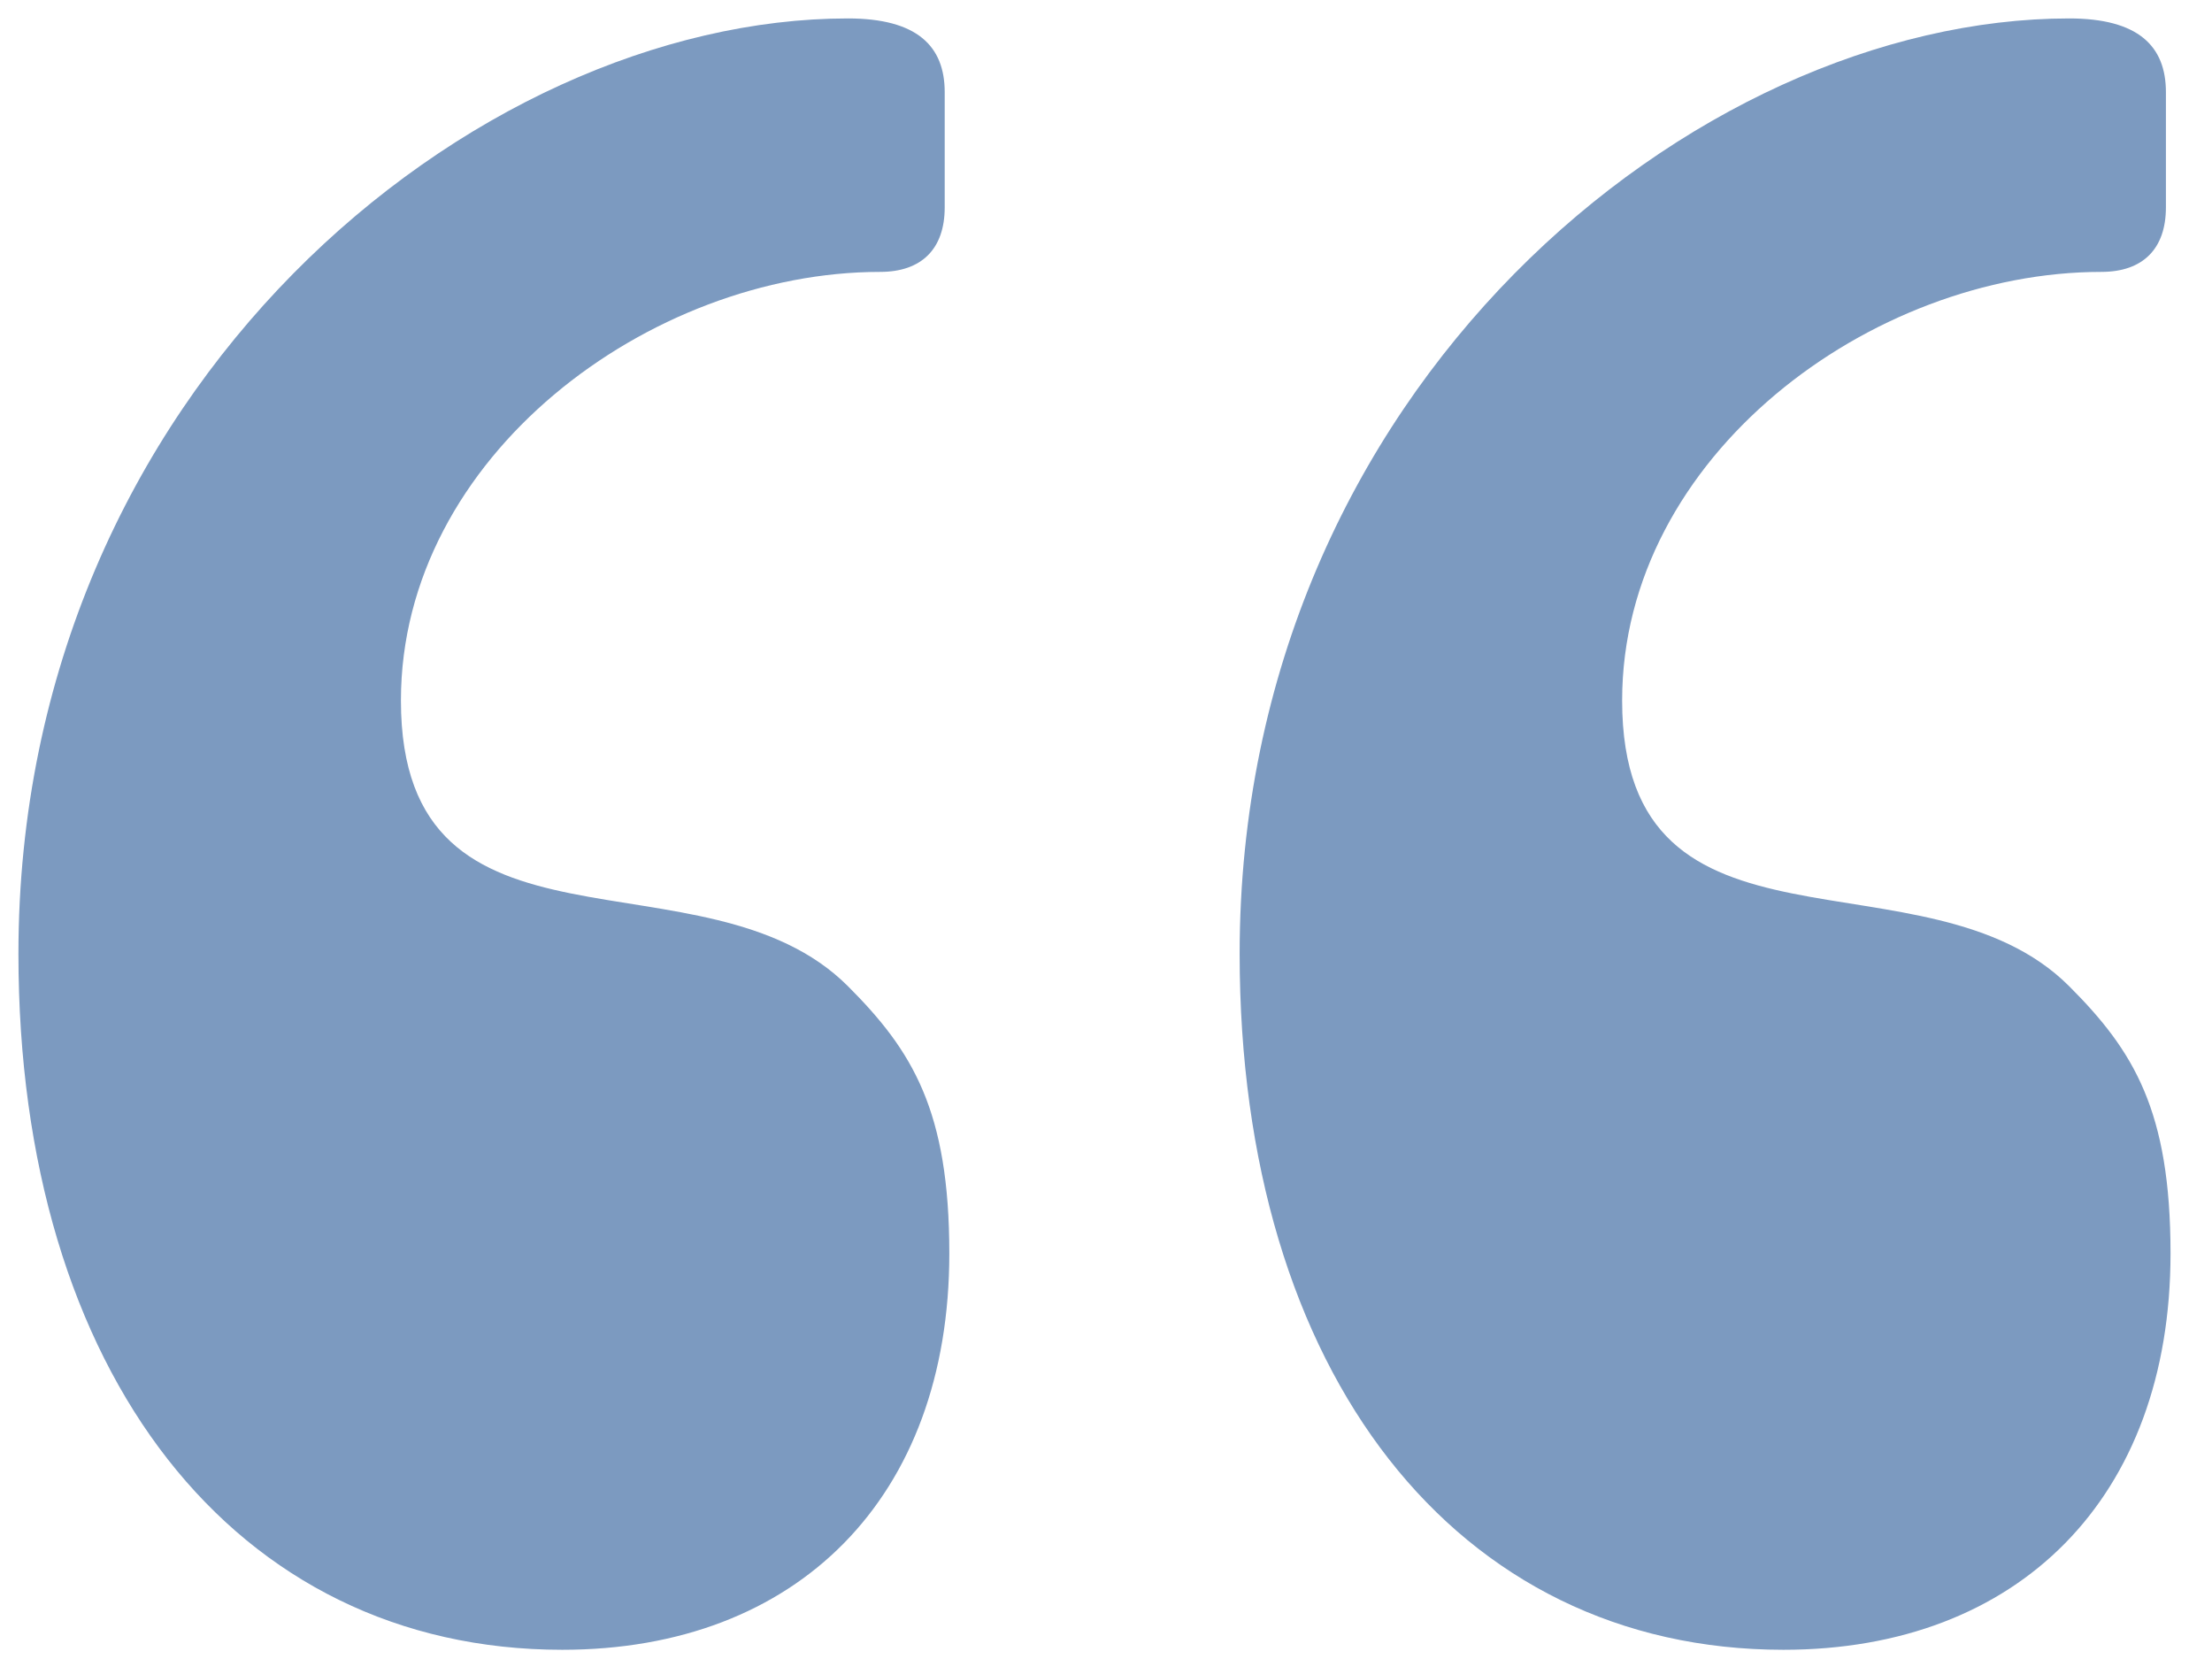
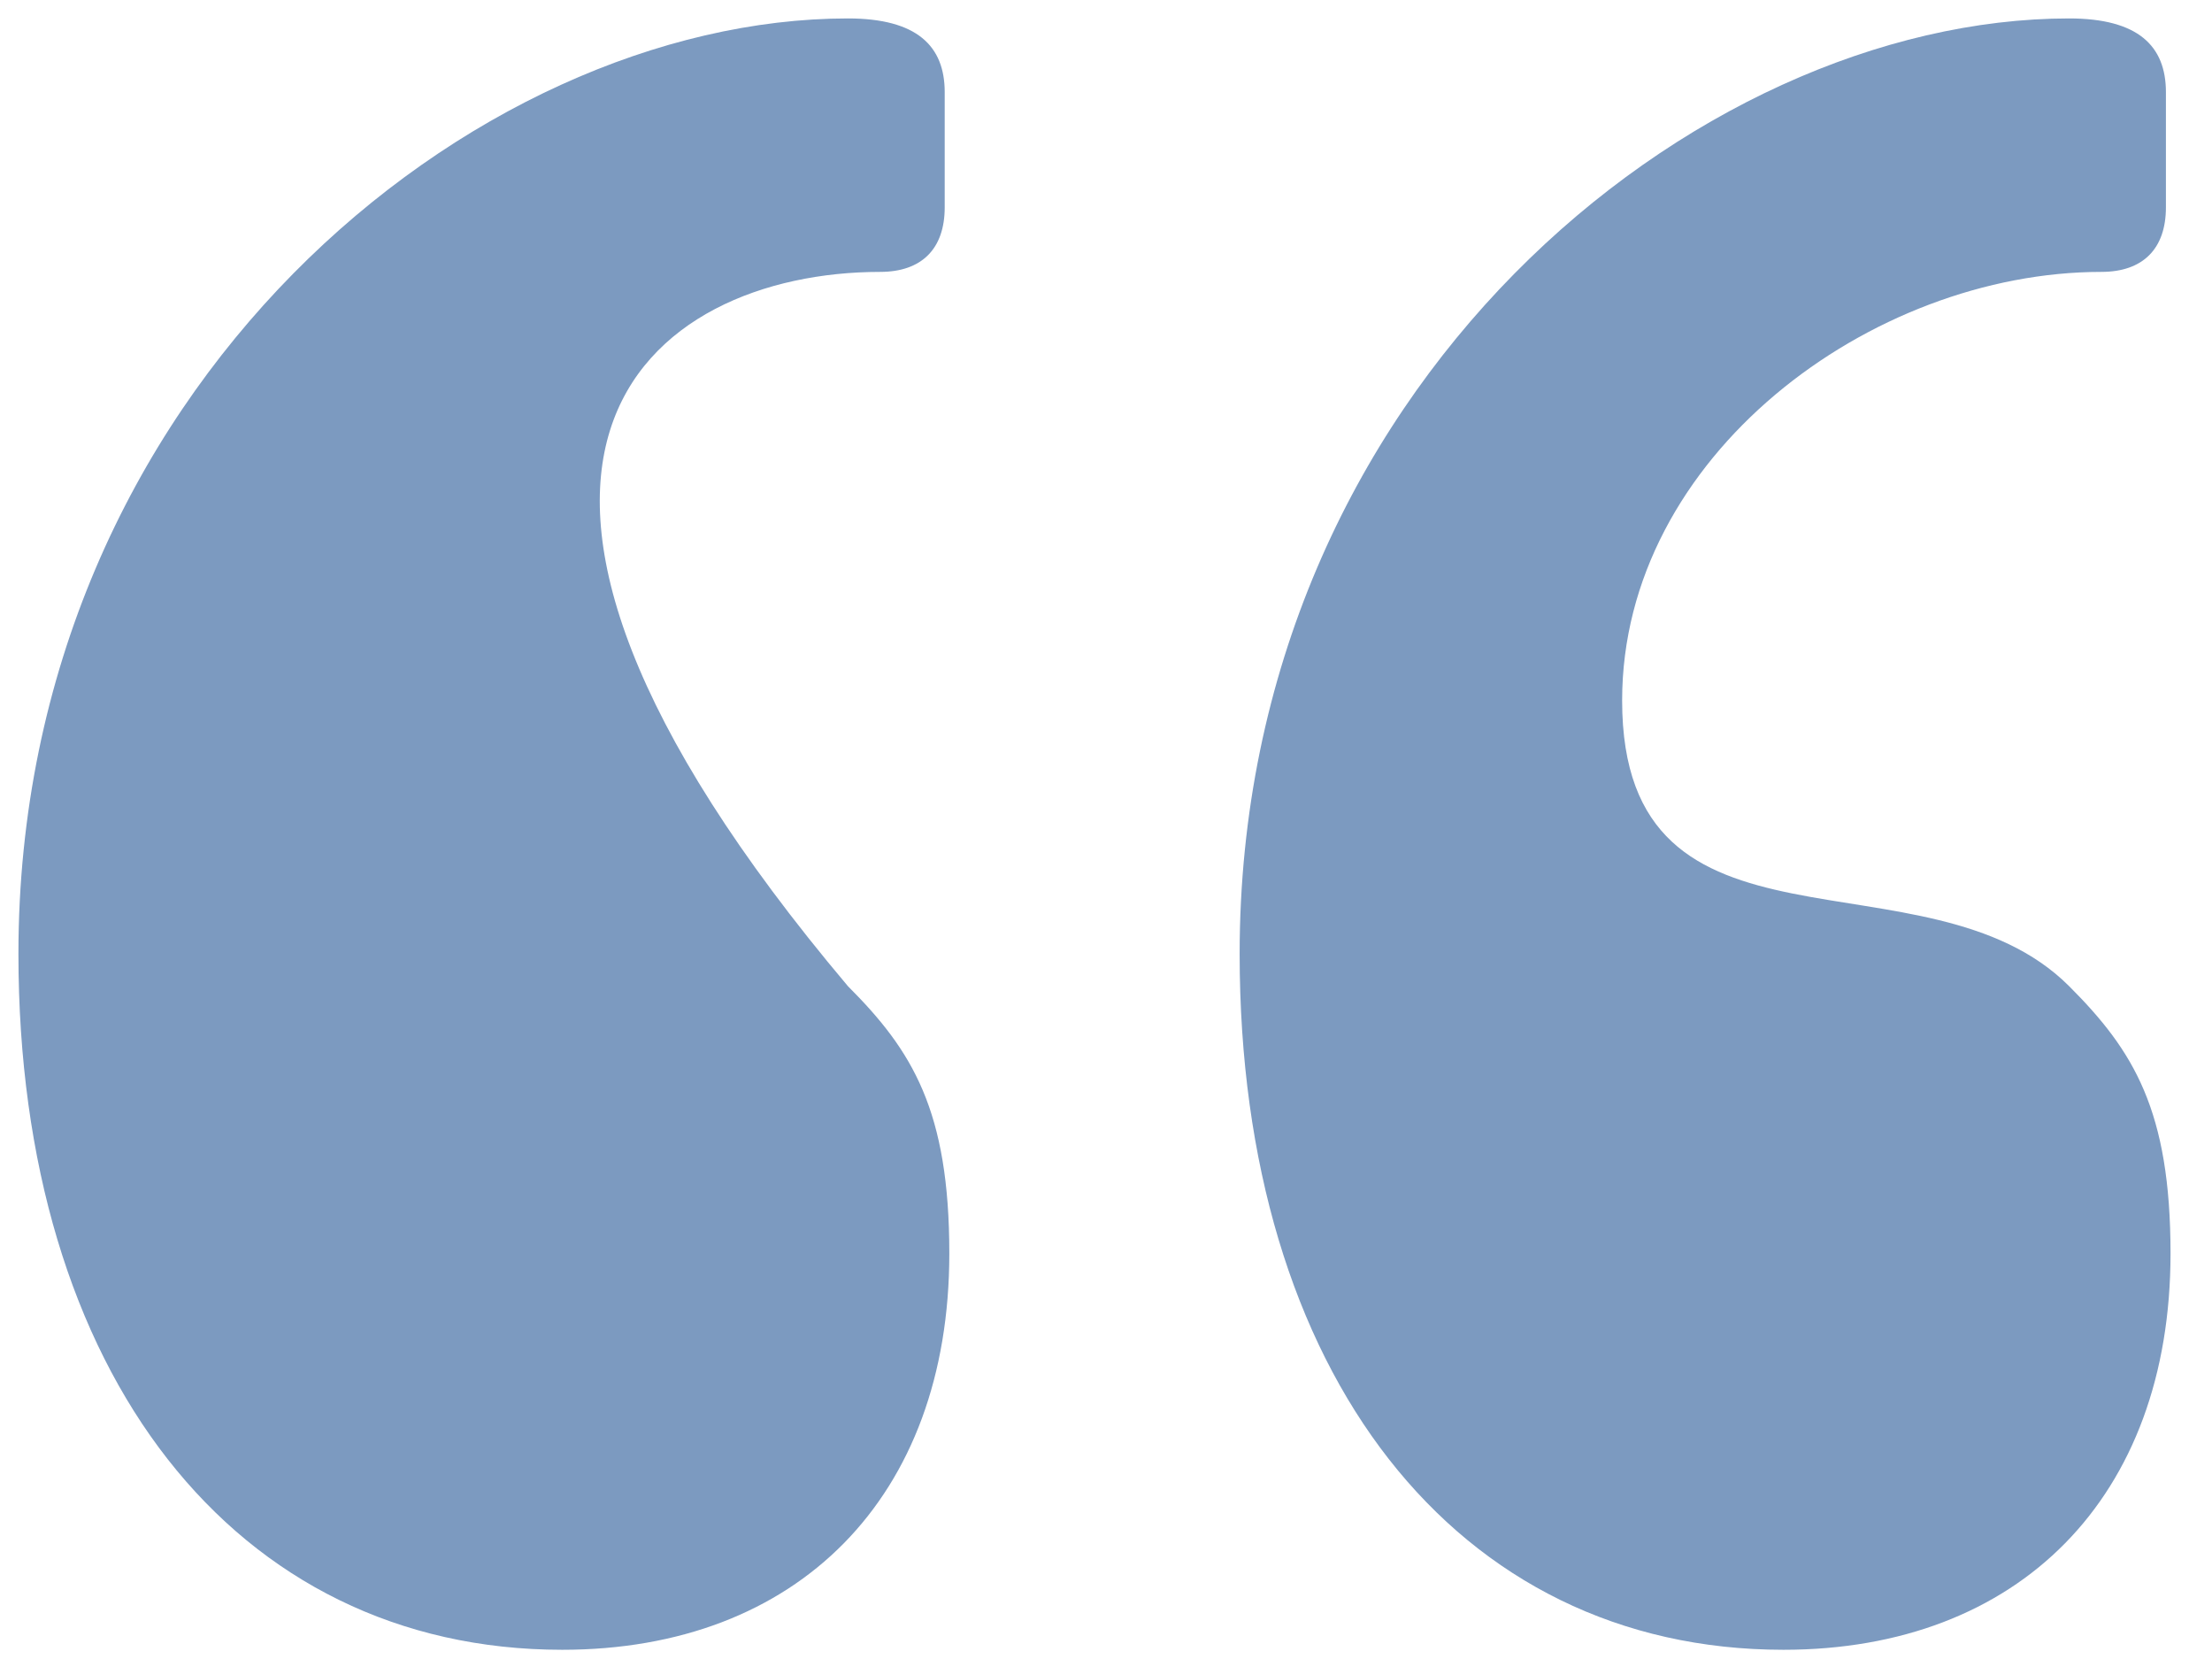
<svg xmlns="http://www.w3.org/2000/svg" width="48px" height="36px" viewBox="0 0 48 36" version="1.1">
  <title>quotation_mark_light_blue</title>
  <g id="Icon_Assets" stroke="none" stroke-width="1" fill="none" fill-rule="evenodd">
    <g id="Icons_Blue" transform="translate(-27, -189)" fill="#7C9AC0" fill-rule="nonzero">
      <g id="quotation_mark_light_blue" transform="translate(27.4, 189.4)">
-         <path d="M26.5,20.3 C26.5,29.4 31.2,35.4 38.3,35.4 C43.4,35.4 46.7,32.1 46.7,26.8 C46.7,23.7 45.9,22.4 44.5,21 C41.4,17.9 34.8,20.8 34.8,14.8 C34.8,9.5 40.2,5.5 45.2,5.5 C46.1,5.5 46.6,5 46.6,4.1 L46.6,1.6 C46.6,0.6 46,0 44.5,0 C36.4,0 26.5,8 26.5,20.3 Z M0,20.3 C0,29.4 4.7,35.4 11.8,35.4 C16.9,35.4 20.2,32.1 20.2,26.8 C20.2,23.7 19.4,22.4 18,21 C14.9,17.9 8.3,20.8 8.3,14.8 C8.3,9.5 13.7,5.5 18.7,5.5 C19.6,5.5 20.1,5 20.1,4.1 L20.1,1.6 C20.1,0.6 19.5,0 18,0 C9.9,0 0,8 0,20.3 Z" id="Shape" />
+         <path d="M26.5,20.3 C26.5,29.4 31.2,35.4 38.3,35.4 C43.4,35.4 46.7,32.1 46.7,26.8 C46.7,23.7 45.9,22.4 44.5,21 C41.4,17.9 34.8,20.8 34.8,14.8 C34.8,9.5 40.2,5.5 45.2,5.5 C46.1,5.5 46.6,5 46.6,4.1 L46.6,1.6 C46.6,0.6 46,0 44.5,0 C36.4,0 26.5,8 26.5,20.3 Z M0,20.3 C0,29.4 4.7,35.4 11.8,35.4 C16.9,35.4 20.2,32.1 20.2,26.8 C20.2,23.7 19.4,22.4 18,21 C8.3,9.5 13.7,5.5 18.7,5.5 C19.6,5.5 20.1,5 20.1,4.1 L20.1,1.6 C20.1,0.6 19.5,0 18,0 C9.9,0 0,8 0,20.3 Z" id="Shape" />
      </g>
    </g>
  </g>
</svg>